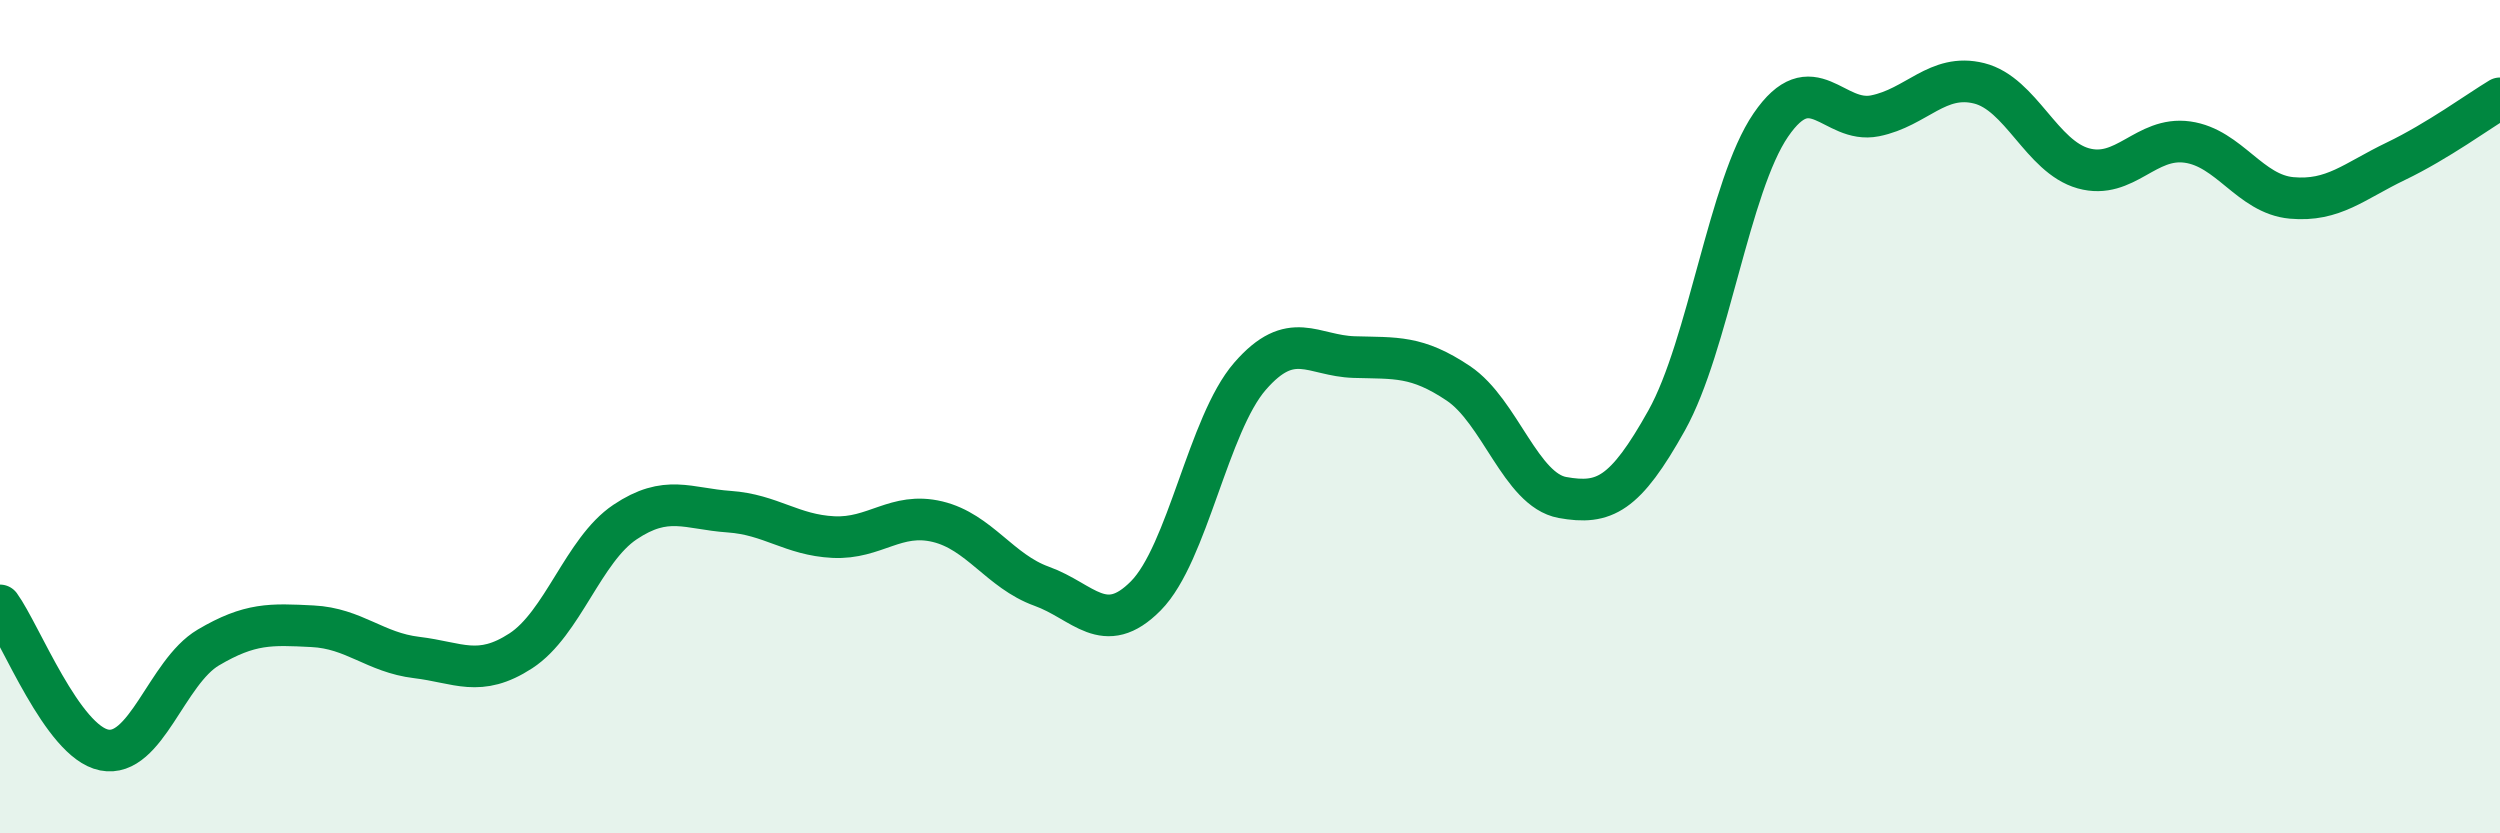
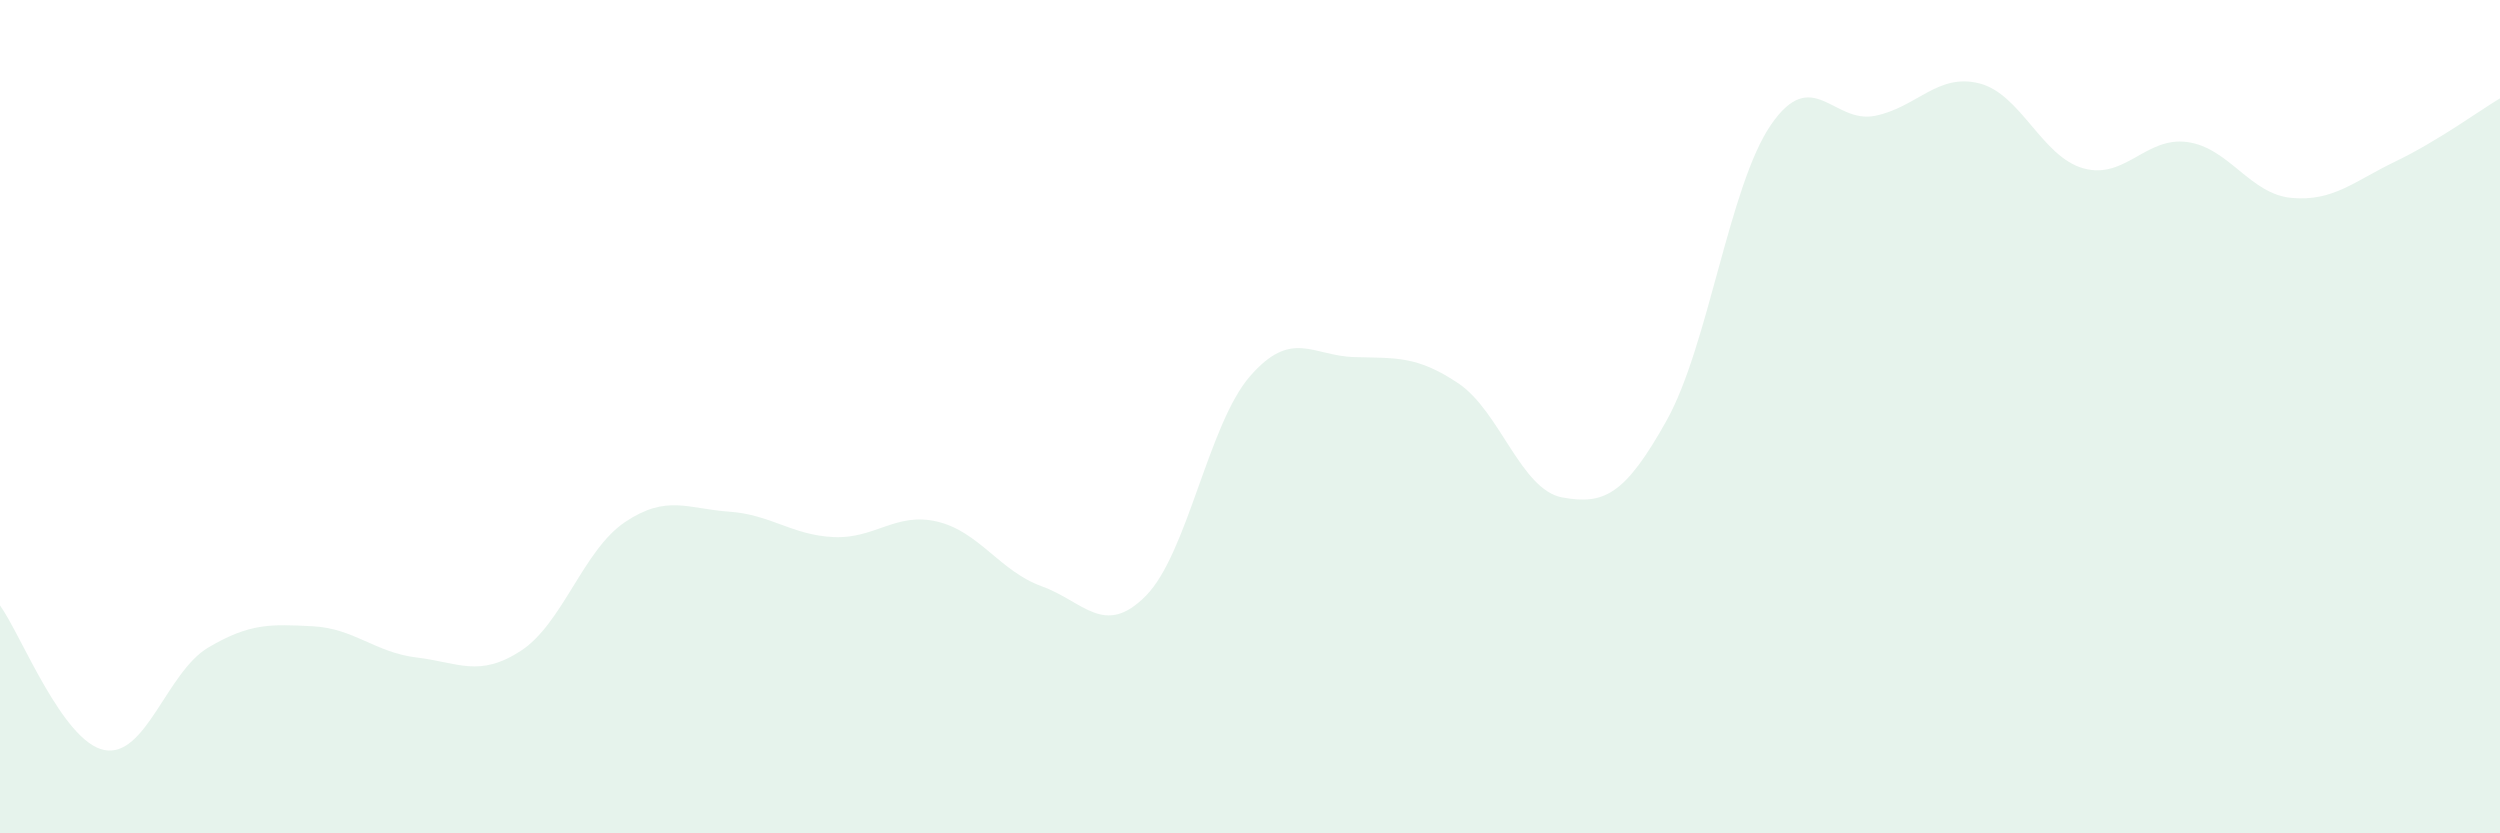
<svg xmlns="http://www.w3.org/2000/svg" width="60" height="20" viewBox="0 0 60 20">
  <path d="M 0,14.53 C 0.5,15.22 1.5,17.8 2.5,18 C 3.5,18.2 4,16.13 5,15.54 C 6,14.95 6.5,14.98 7.5,15.03 C 8.5,15.08 9,15.66 10,15.78 C 11,15.9 11.5,16.27 12.5,15.62 C 13.5,14.97 14,13.2 15,12.53 C 16,11.86 16.5,12.21 17.5,12.28 C 18.5,12.35 19,12.84 20,12.89 C 21,12.94 21.5,12.28 22.5,12.52 C 23.5,12.76 24,13.71 25,14.07 C 26,14.43 26.5,15.31 27.5,14.3 C 28.5,13.29 29,10.18 30,9.03 C 31,7.88 31.5,8.54 32.5,8.57 C 33.5,8.6 34,8.53 35,9.2 C 36,9.87 36.5,11.76 37.5,11.94 C 38.5,12.12 39,11.88 40,10.09 C 41,8.3 41.5,4.46 42.5,3 C 43.5,1.54 44,2.98 45,2.78 C 46,2.58 46.5,1.75 47.5,2 C 48.5,2.25 49,3.76 50,4.04 C 51,4.32 51.5,3.27 52.5,3.41 C 53.5,3.55 54,4.66 55,4.75 C 56,4.84 56.5,4.35 57.5,3.87 C 58.5,3.39 59.5,2.66 60,2.36L60 20L0 20Z" fill="#008740" opacity="0.1" stroke-linecap="round" stroke-linejoin="round" />
-   <path d="M 0,14.53 C 0.5,15.22 1.5,17.8 2.5,18 C 3.5,18.2 4,16.13 5,15.54 C 6,14.95 6.5,14.98 7.5,15.03 C 8.5,15.08 9,15.66 10,15.78 C 11,15.9 11.5,16.27 12.5,15.62 C 13.5,14.97 14,13.2 15,12.53 C 16,11.86 16.5,12.21 17.5,12.28 C 18.5,12.35 19,12.84 20,12.89 C 21,12.94 21.5,12.28 22.5,12.52 C 23.5,12.76 24,13.71 25,14.07 C 26,14.43 26.5,15.31 27.5,14.3 C 28.5,13.29 29,10.18 30,9.03 C 31,7.88 31.5,8.54 32.5,8.57 C 33.5,8.6 34,8.53 35,9.2 C 36,9.87 36.5,11.76 37.5,11.94 C 38.5,12.12 39,11.88 40,10.09 C 41,8.3 41.5,4.46 42.5,3 C 43.5,1.54 44,2.98 45,2.78 C 46,2.58 46.5,1.75 47.5,2 C 48.5,2.25 49,3.76 50,4.04 C 51,4.32 51.5,3.27 52.5,3.41 C 53.5,3.55 54,4.66 55,4.75 C 56,4.84 56.5,4.35 57.5,3.87 C 58.5,3.39 59.5,2.66 60,2.36" stroke="#008740" stroke-width="1" fill="none" stroke-linecap="round" stroke-linejoin="round" />
</svg>